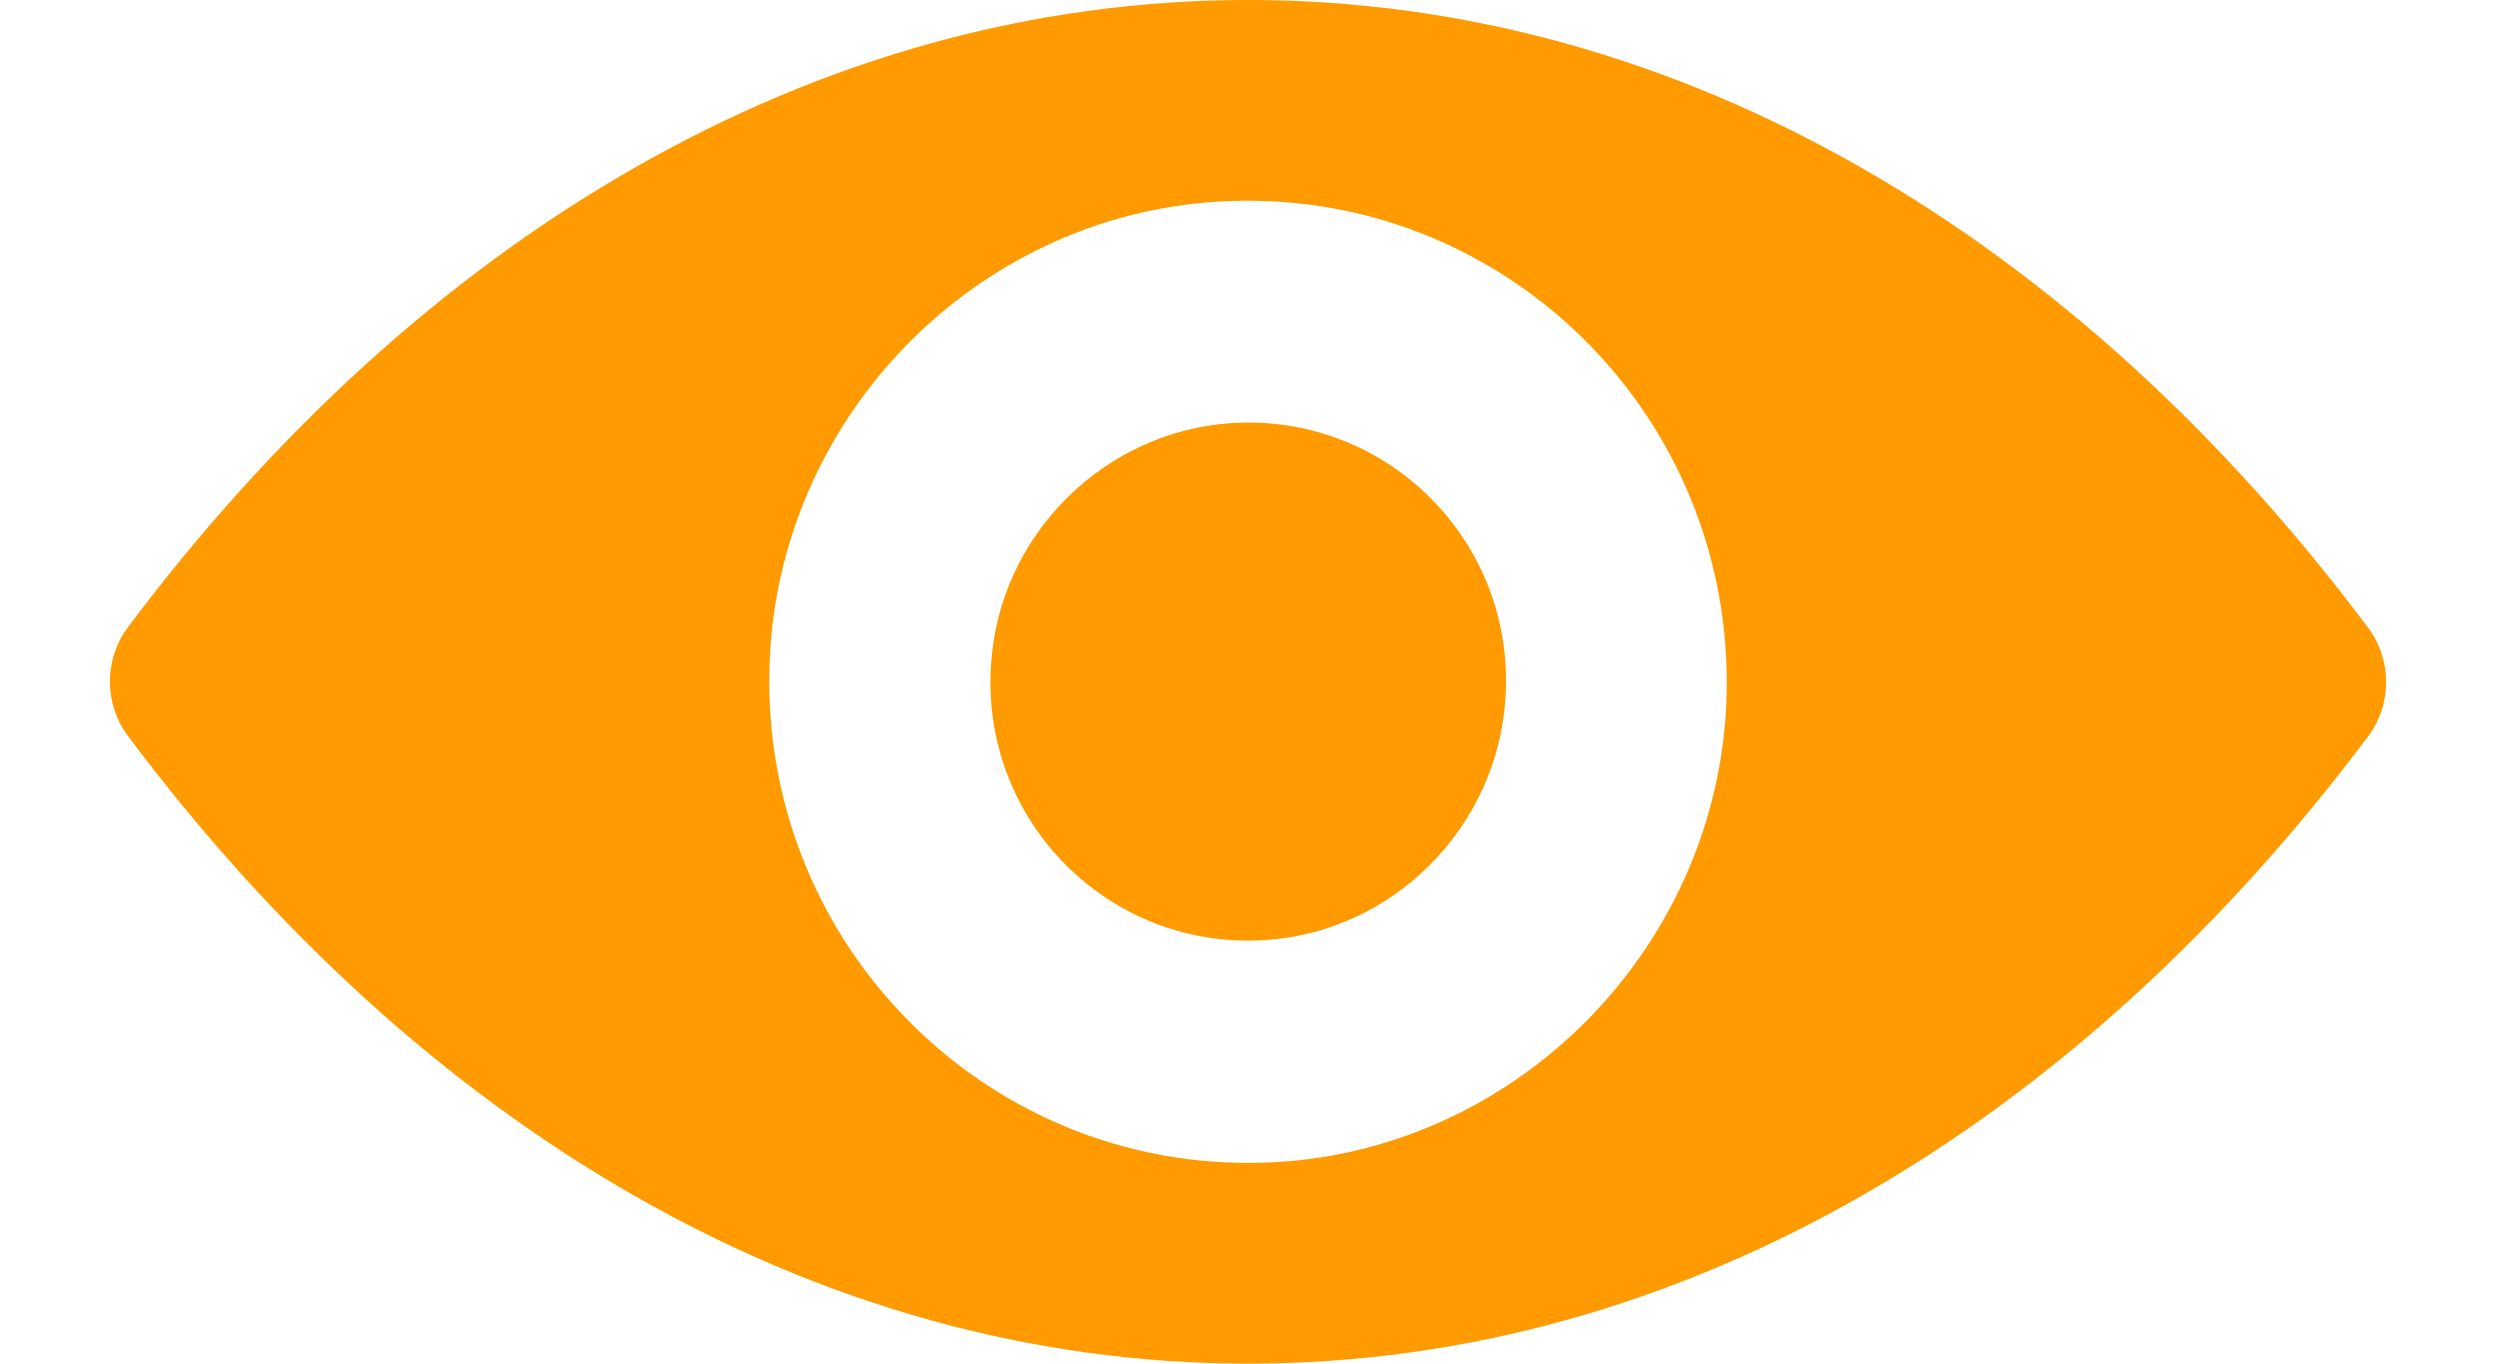
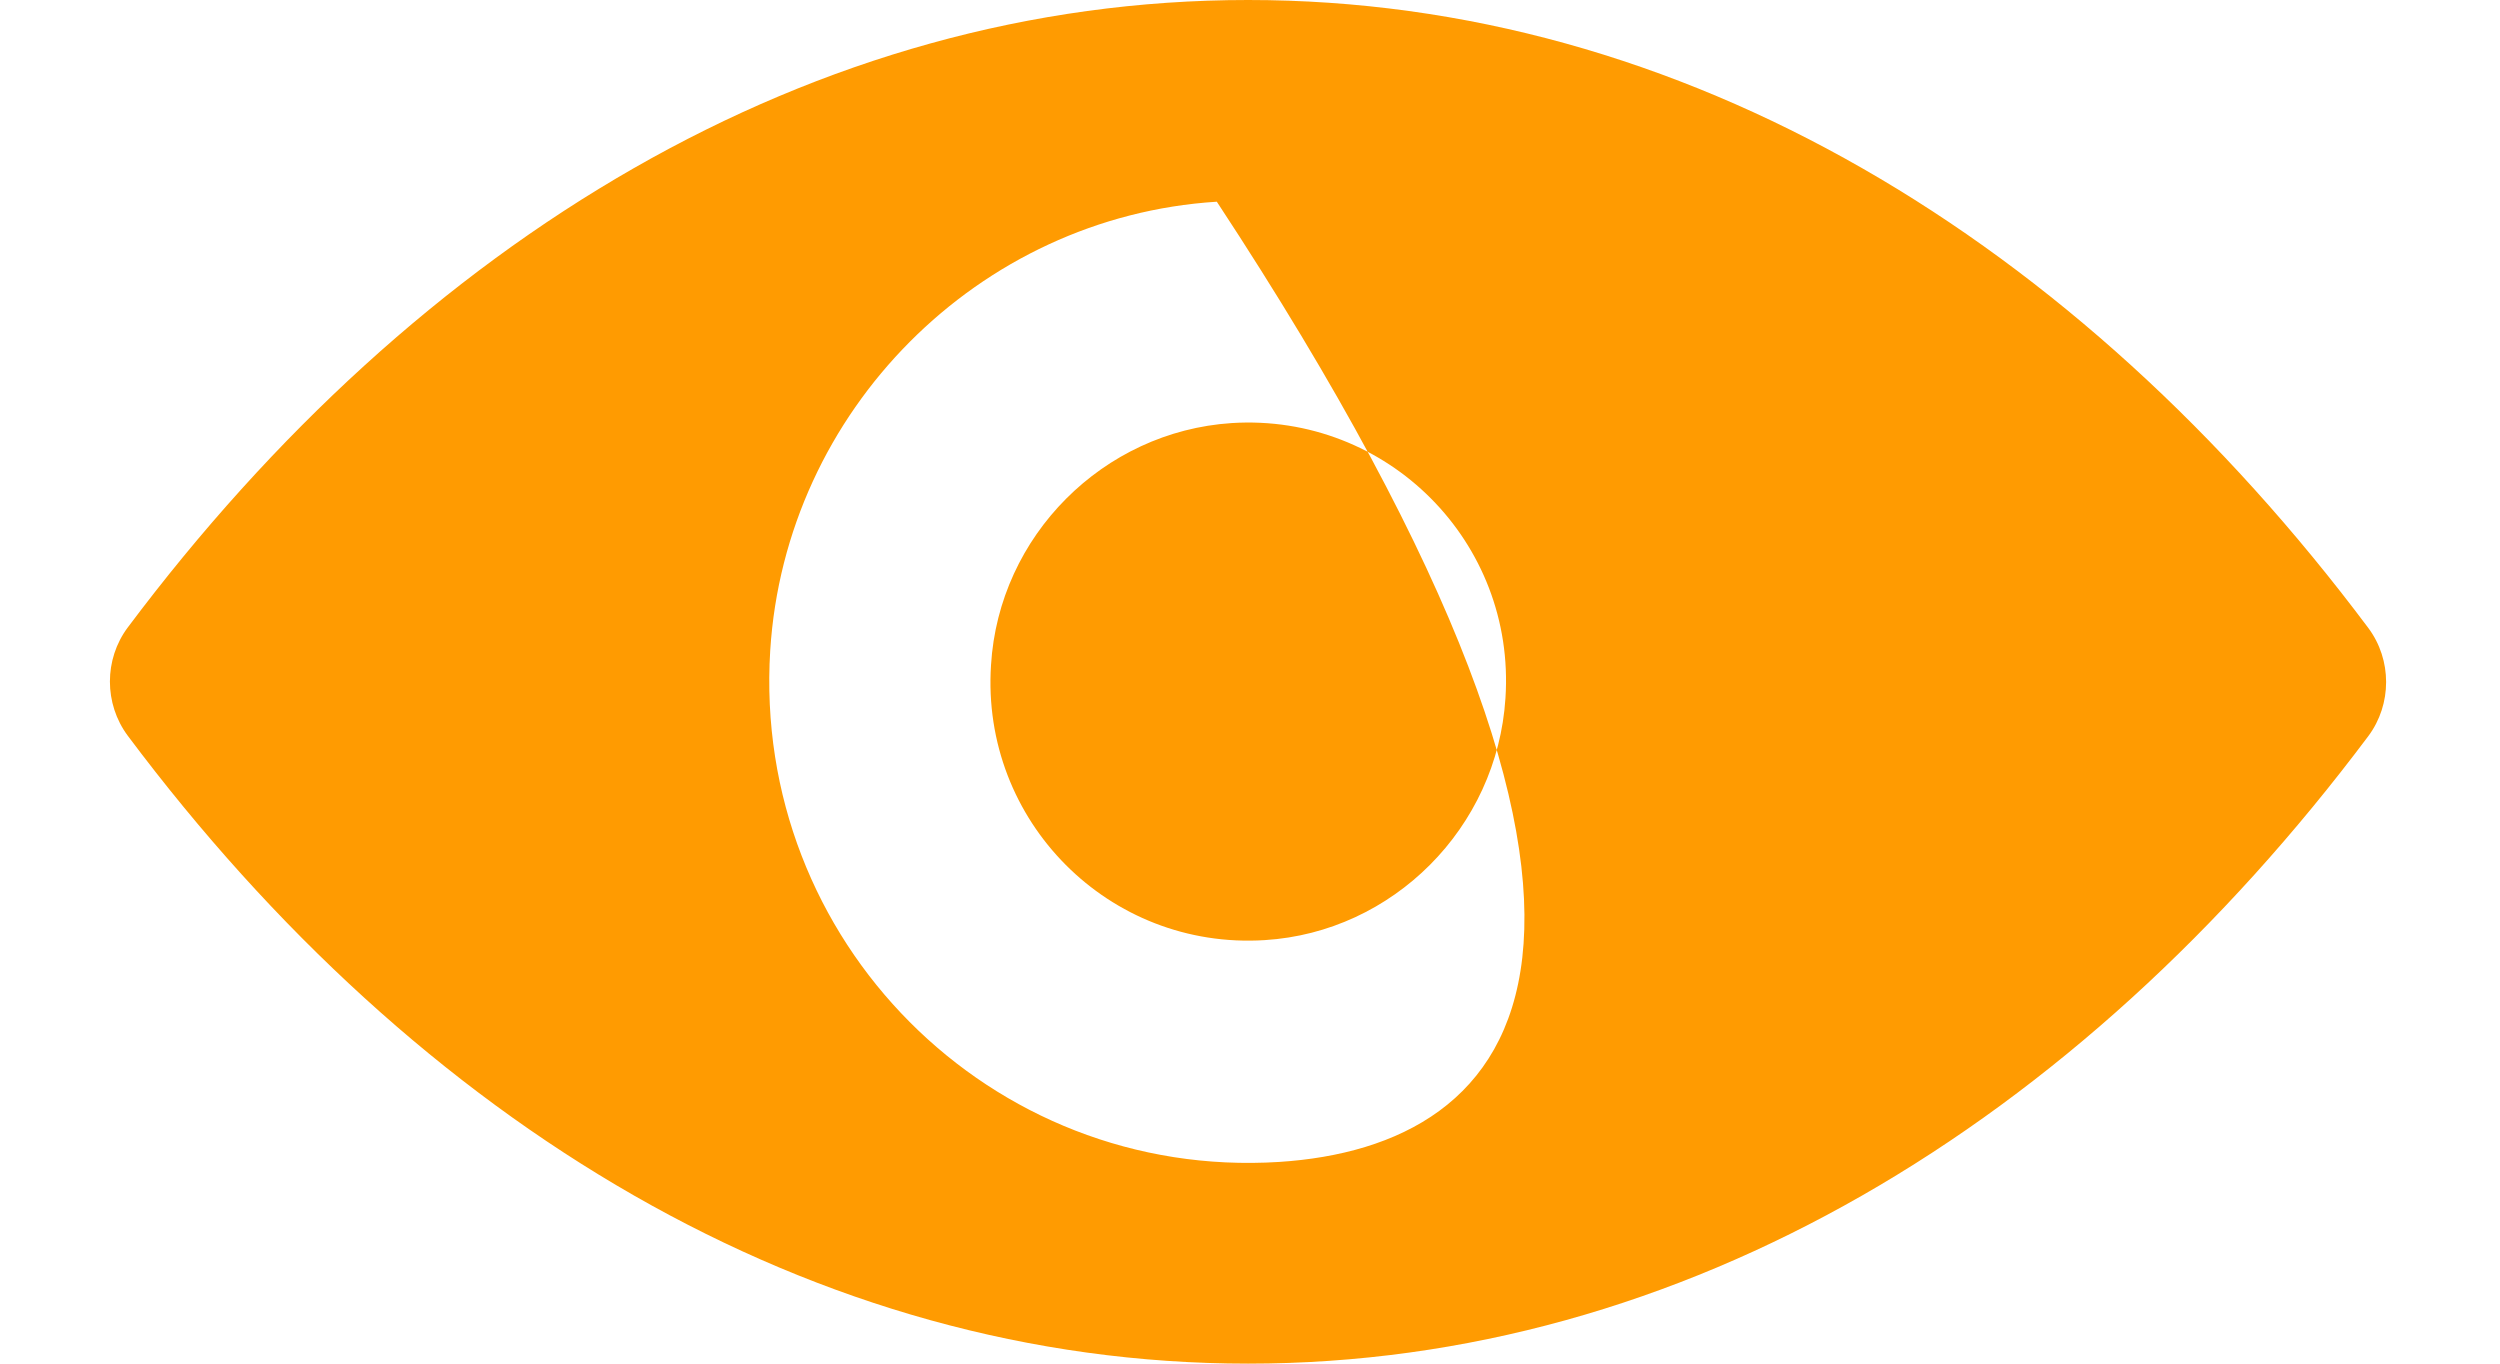
<svg xmlns="http://www.w3.org/2000/svg" width="22px" height="12px">
-   <path fill-rule="evenodd" fill="rgb(255, 155, 1)" d="M10.983,-0.000 C7.156,-0.000 3.685,2.104 1.124,5.522 C0.915,5.802 0.915,6.193 1.124,6.474 C3.685,9.896 7.156,12.000 10.983,12.000 C14.809,12.000 18.280,9.896 20.841,6.478 C21.050,6.198 21.050,5.806 20.841,5.526 C18.280,2.104 14.809,-0.000 10.983,-0.000 ZM11.257,10.225 C8.717,10.386 6.619,8.281 6.778,5.724 C6.910,3.616 8.610,1.907 10.708,1.775 C13.248,1.614 15.346,3.719 15.187,6.276 C15.051,8.380 13.351,10.089 11.257,10.225 ZM11.130,8.273 C9.761,8.360 8.631,7.227 8.721,5.852 C8.790,4.715 9.708,3.797 10.839,3.723 C12.208,3.636 13.339,4.769 13.248,6.144 C13.175,7.285 12.257,8.203 11.130,8.273 Z" />
+   <path fill-rule="evenodd" fill="rgb(255, 155, 1)" d="M10.983,-0.000 C7.156,-0.000 3.685,2.104 1.124,5.522 C0.915,5.802 0.915,6.193 1.124,6.474 C3.685,9.896 7.156,12.000 10.983,12.000 C14.809,12.000 18.280,9.896 20.841,6.478 C21.050,6.198 21.050,5.806 20.841,5.526 C18.280,2.104 14.809,-0.000 10.983,-0.000 ZM11.257,10.225 C8.717,10.386 6.619,8.281 6.778,5.724 C6.910,3.616 8.610,1.907 10.708,1.775 C15.051,8.380 13.351,10.089 11.257,10.225 ZM11.130,8.273 C9.761,8.360 8.631,7.227 8.721,5.852 C8.790,4.715 9.708,3.797 10.839,3.723 C12.208,3.636 13.339,4.769 13.248,6.144 C13.175,7.285 12.257,8.203 11.130,8.273 Z" />
</svg>